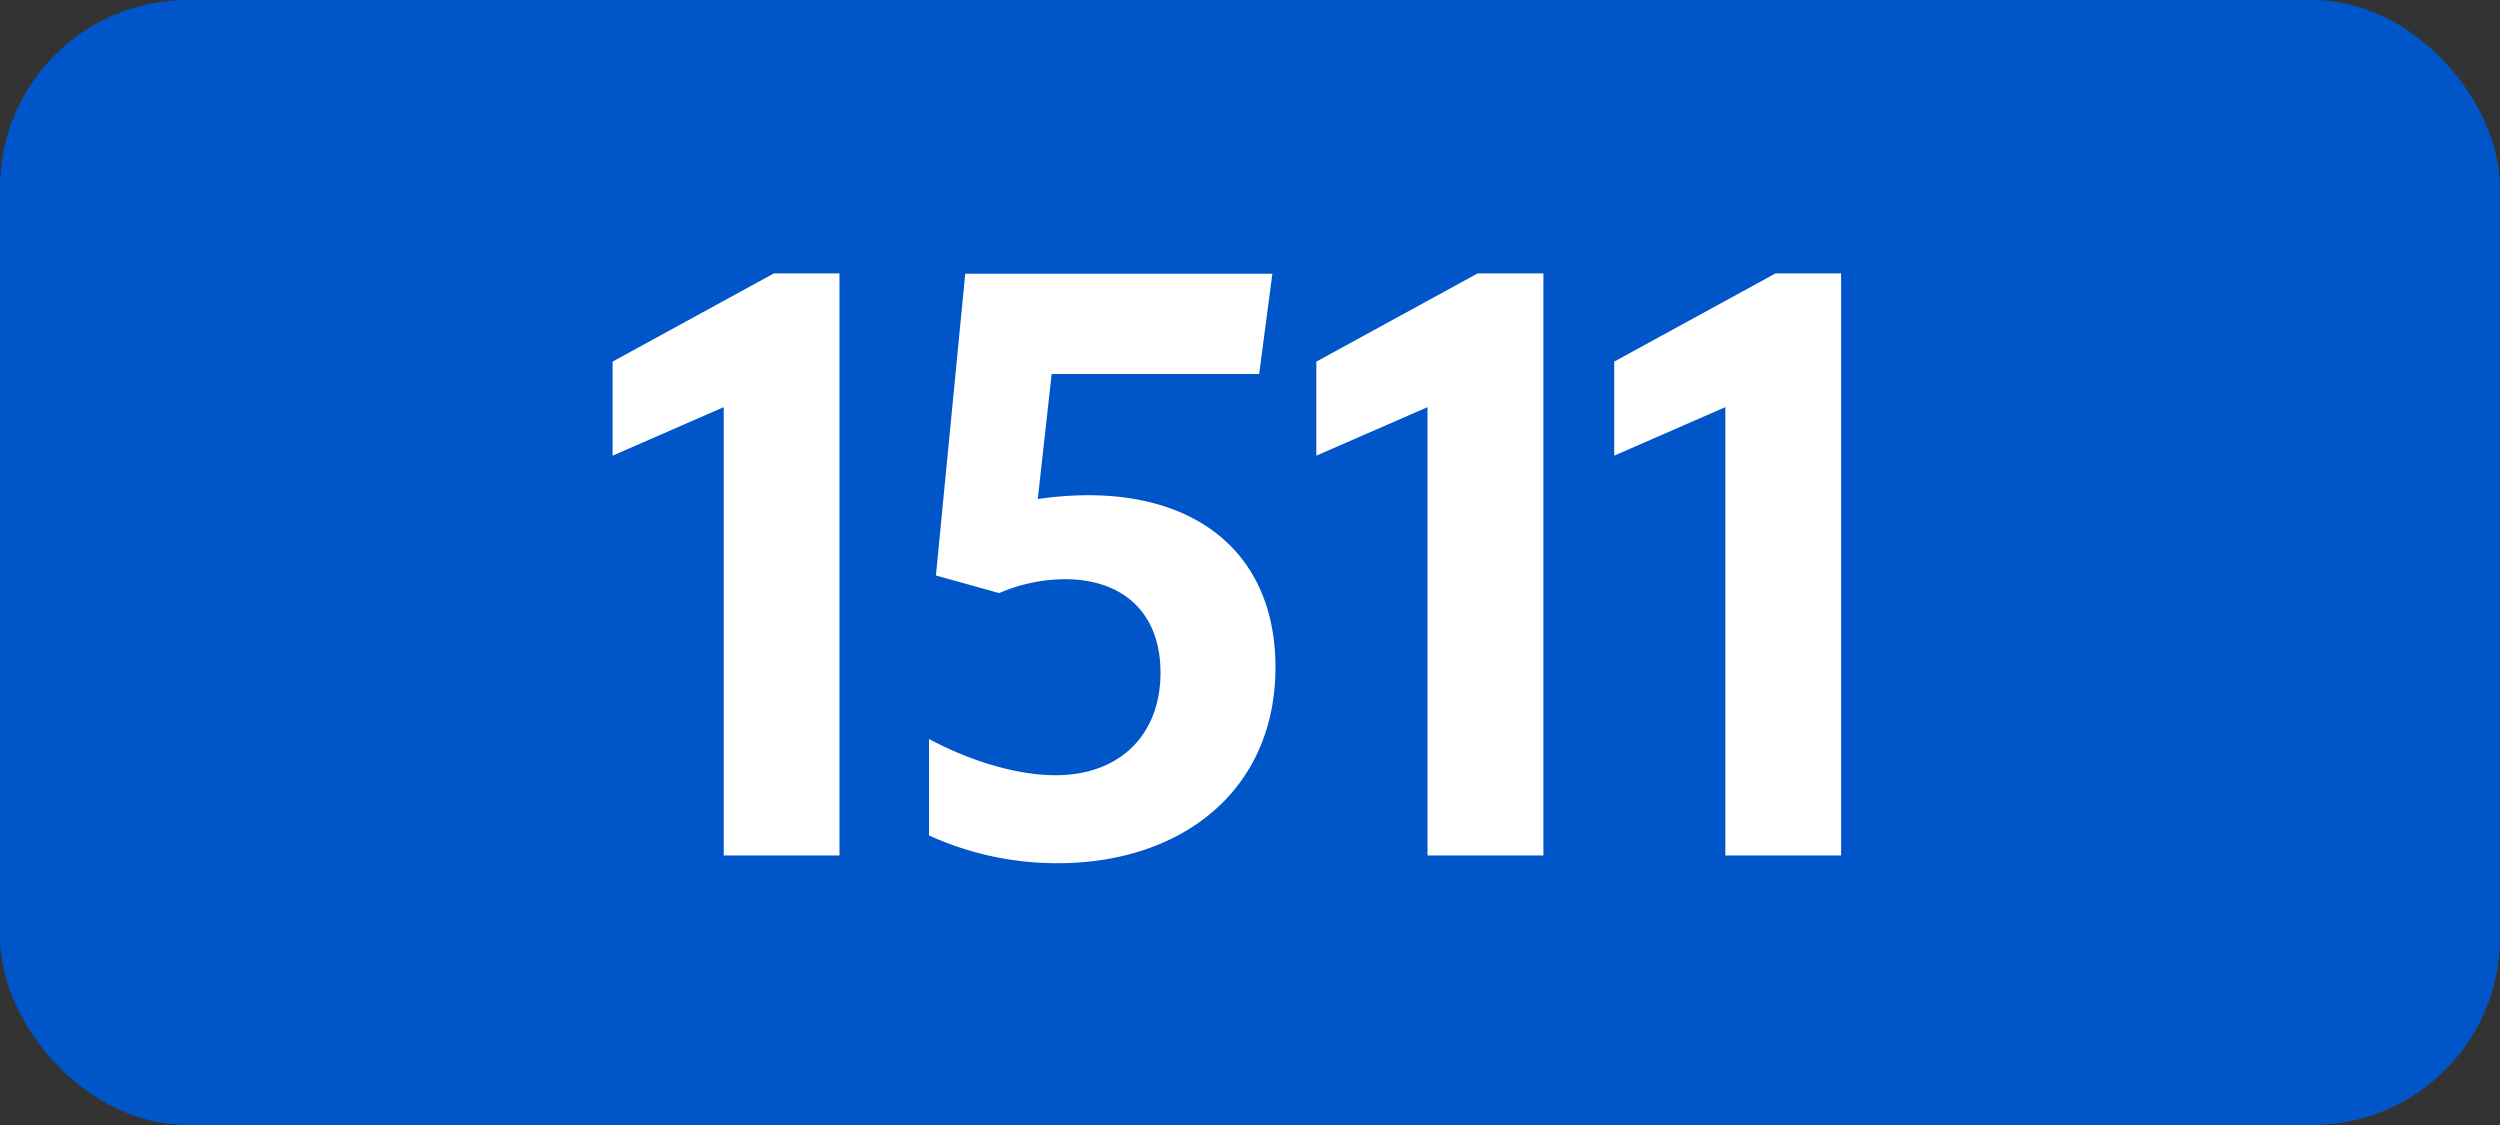
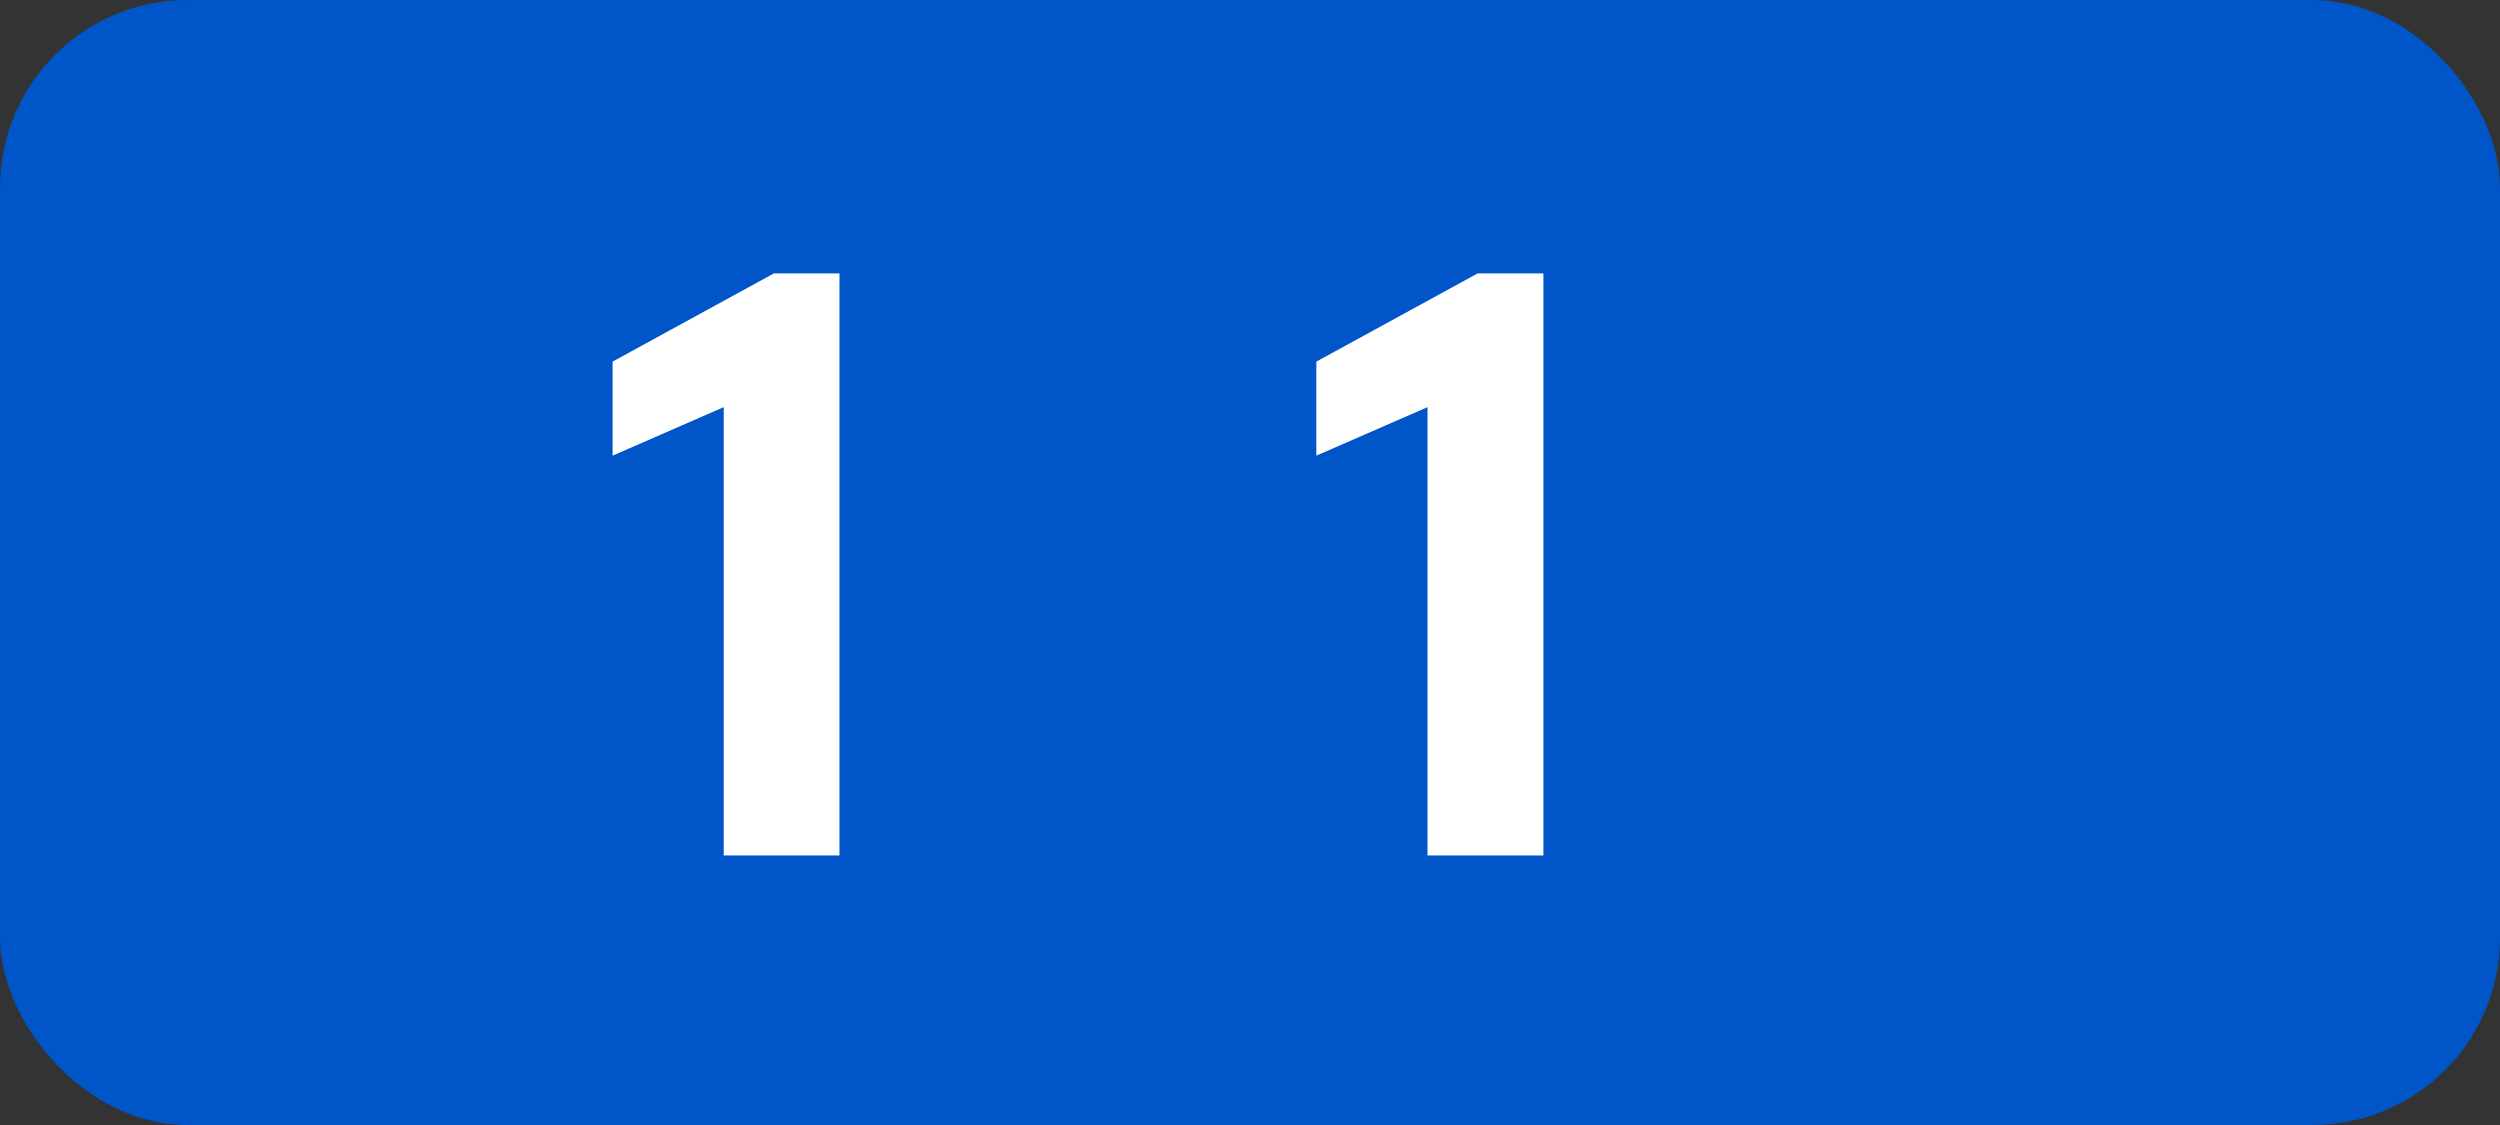
<svg xmlns="http://www.w3.org/2000/svg" viewBox="0 0 566.93 255.12">
  <rect x="0" y="0" width="566.93" height="255.12" fill="#333333" stroke="none" />
  <defs>
    <style>.cls-1{fill:#0055c8;}.cls-2{fill:#fff;}</style>
  </defs>
  <g id="Calque_2" data-name="Calque 2">
    <g id="indices_de_ligne" data-name="indices de ligne">
      <rect class="cls-1" width="566.93" height="255.12" rx="42.52" />
      <path class="cls-2" d="M164.12,194V92.33l-25.2,11V82l36.57-20h14.88V194Z" />
-       <path class="cls-2" d="M263.17,152.53c0-13.48-8.4-21.18-21.7-21.18a37.9,37.9,0,0,0-14.88,3.15l-14.35-4,6.65-68.43h69.65l-3,22.75H238.49l-3.15,28.35a81.8,81.8,0,0,1,11.38-.87c26.07,0,42.52,14.35,42.52,39,0,28.18-21.52,44.45-49.35,44.45a69.91,69.91,0,0,1-29.22-6.3V167.58c9.8,5.25,20.3,8.22,28.7,8.22C253.89,175.8,263.17,166.7,263.17,152.53Z" />
      <path class="cls-2" d="M323.72,194V92.33l-25.21,11V82l36.58-20H350V194Z" />
-       <path class="cls-2" d="M391.26,194V92.33l-25.2,11V82l36.58-20h14.87V194Z" />
    </g>
  </g>
</svg>